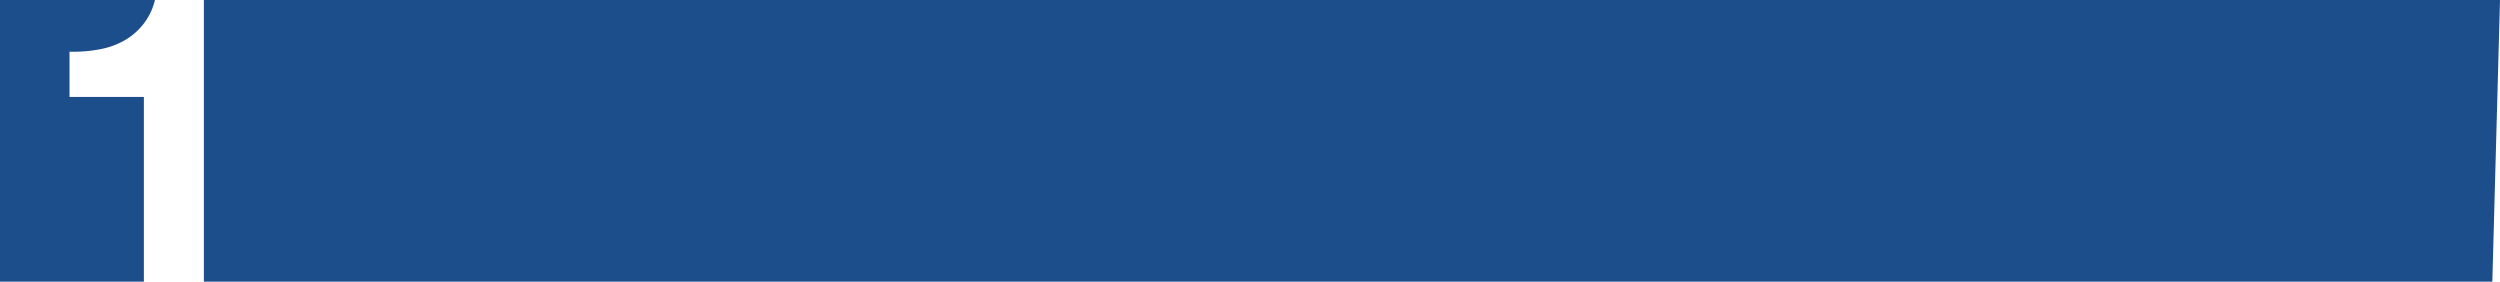
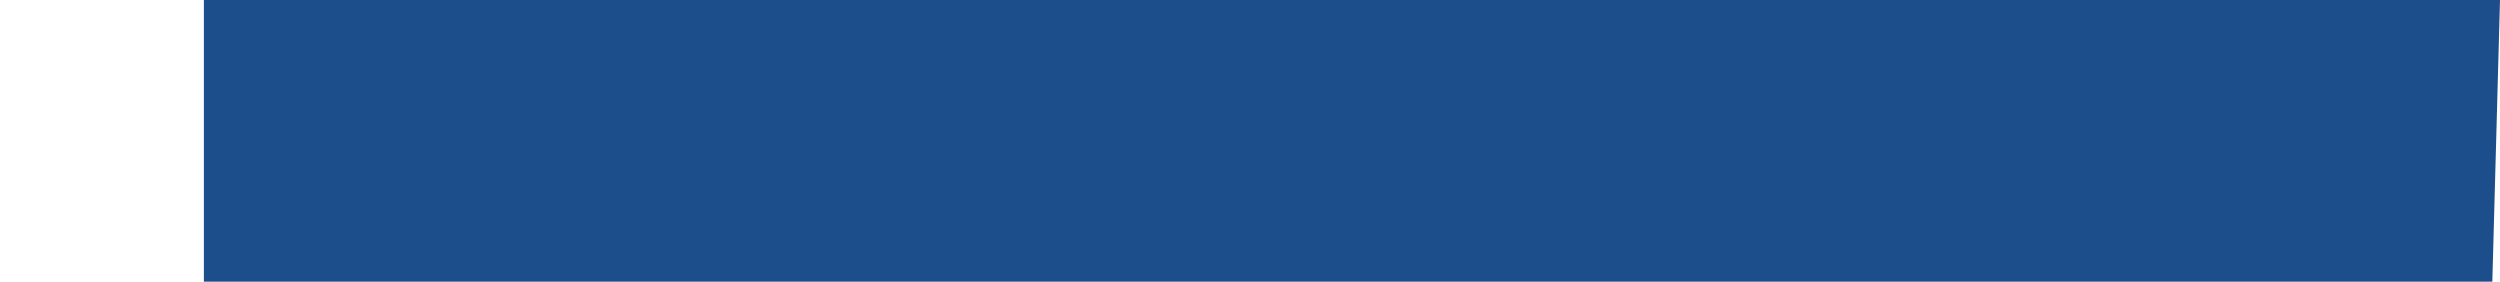
<svg xmlns="http://www.w3.org/2000/svg" viewBox="0 0 355 40">
  <defs>
    <style>.cls-1{fill:#1c4e8b;fill-rule:evenodd;}</style>
  </defs>
  <g id="Layer_2" data-name="Layer 2">
    <g id="Layer_1-2" data-name="Layer 1">
      <g id="Layer_2-2" data-name="Layer 2">
        <g id="Layer_1-2-2" data-name="Layer 1-2">
-           <path class="cls-1" d="M20.43,13.76H9.87V7.34A19.88,19.88,0,0,0,14.16,7a11.08,11.08,0,0,0,3.72-1.38A9.18,9.18,0,0,0,20.67,3,8.7,8.7,0,0,0,22,0H0V40H20.43Z" />
          <polygon class="cls-1" points="50.82 0 28.95 0 28.95 40 353.91 40 355 0 50.82 0" />
        </g>
      </g>
    </g>
  </g>
</svg>